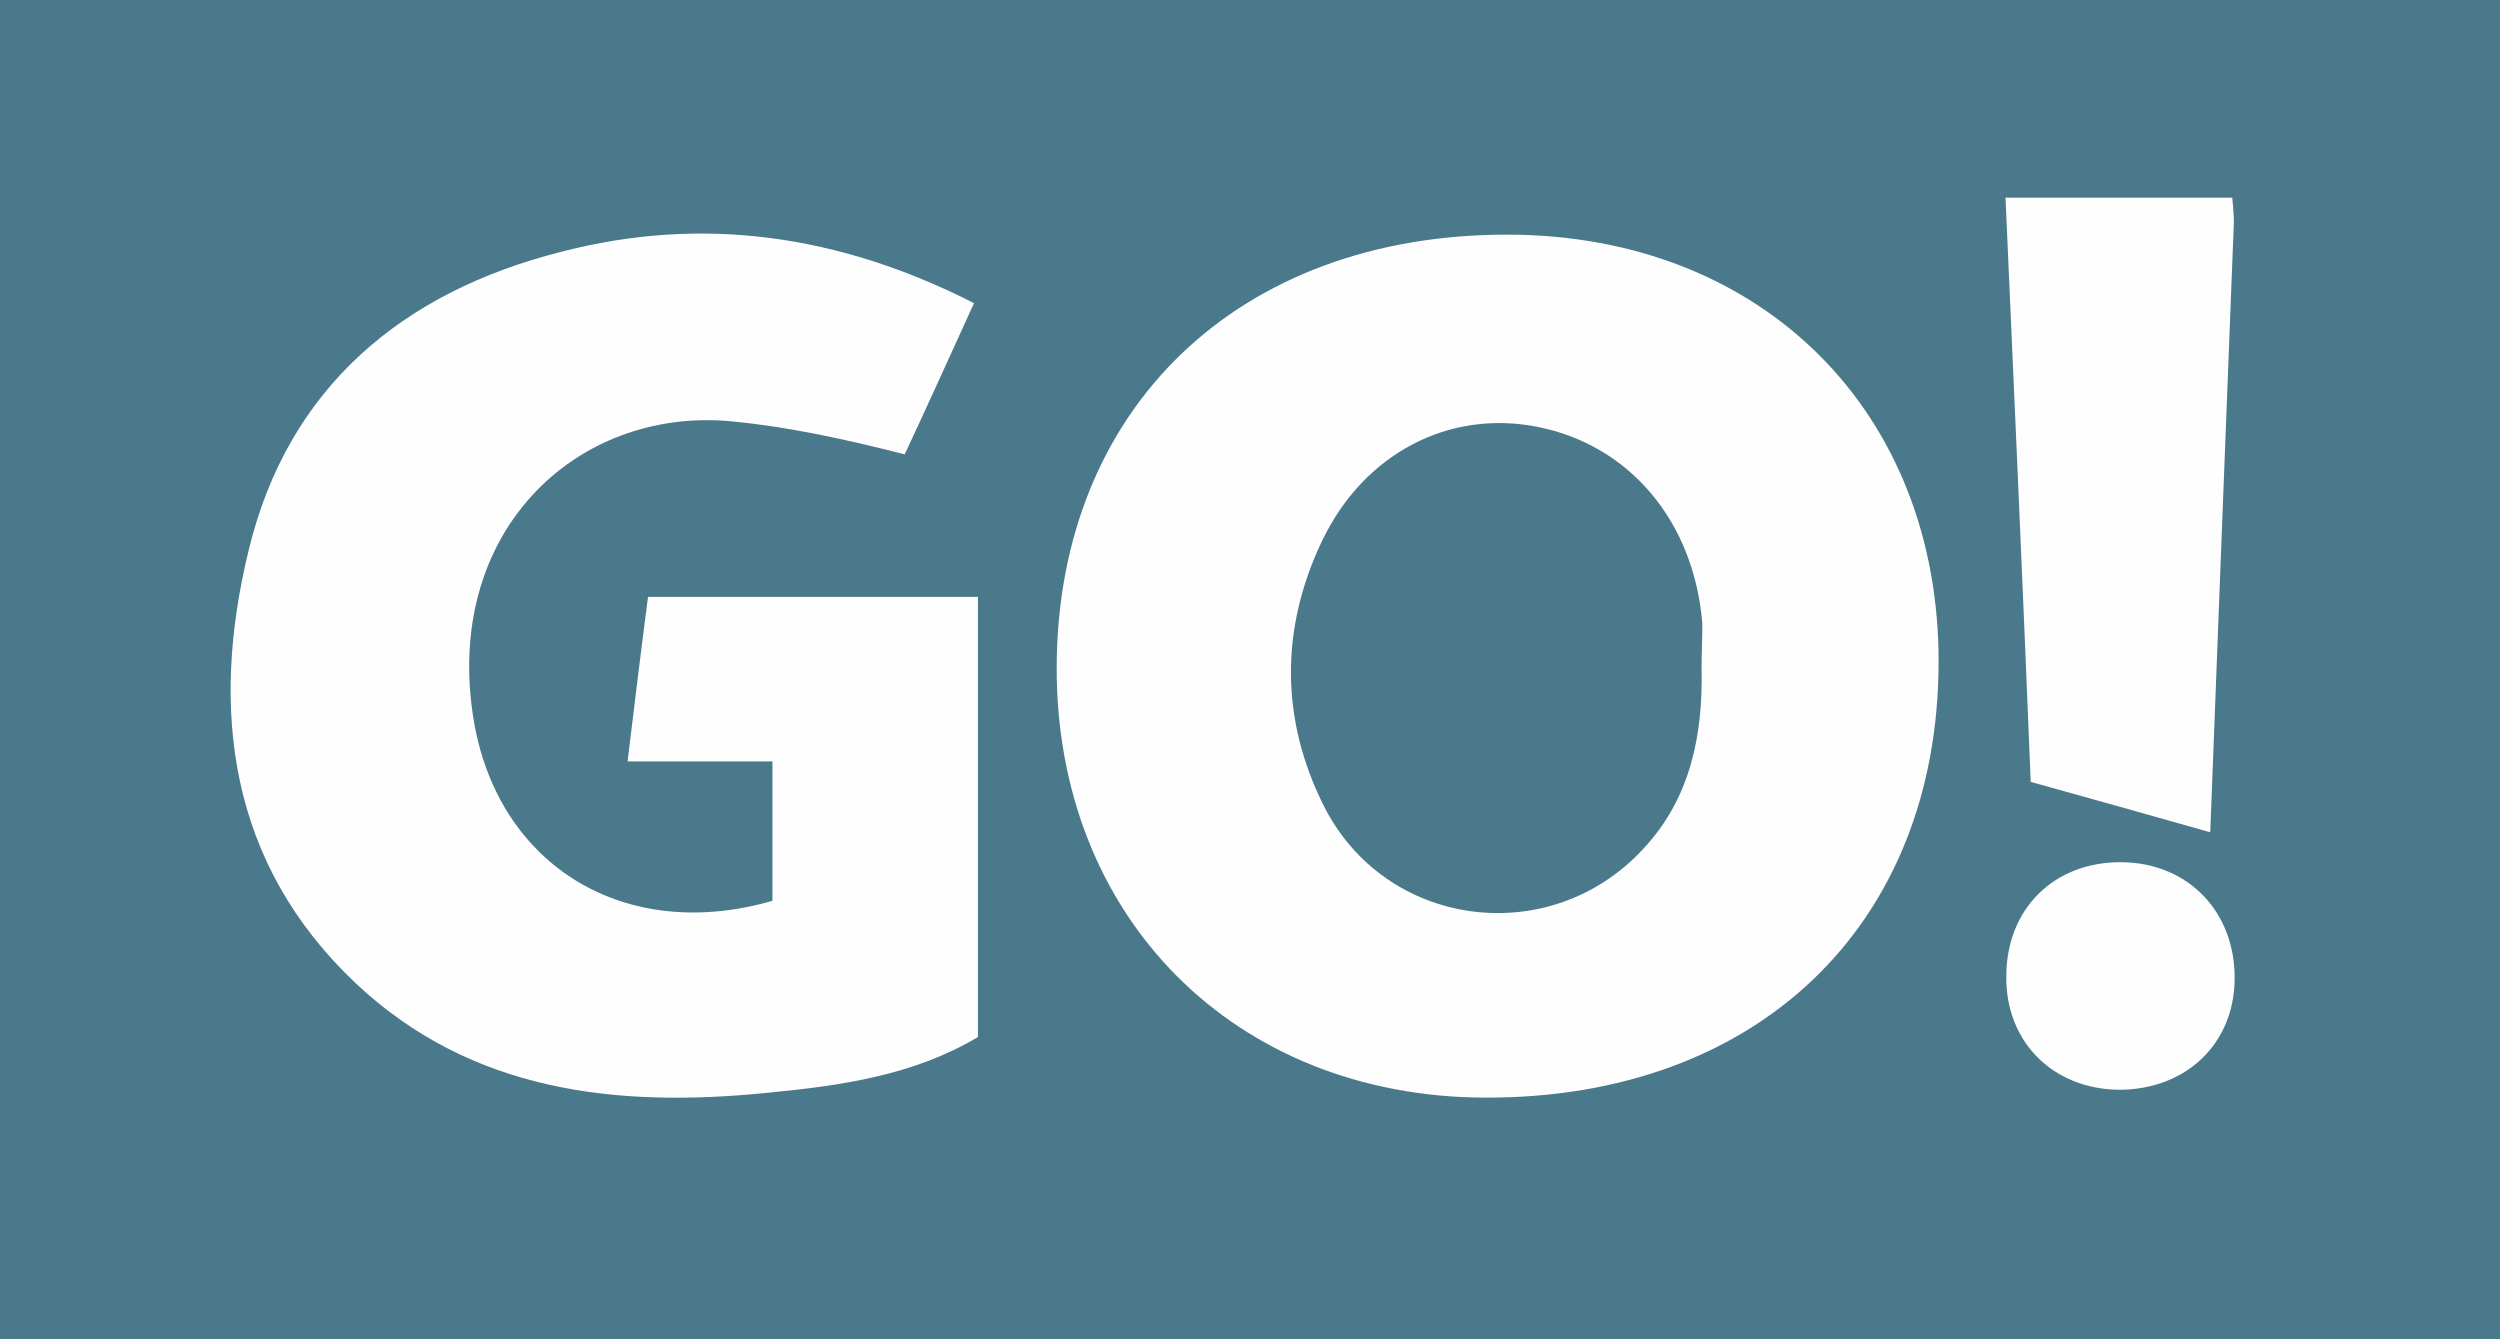
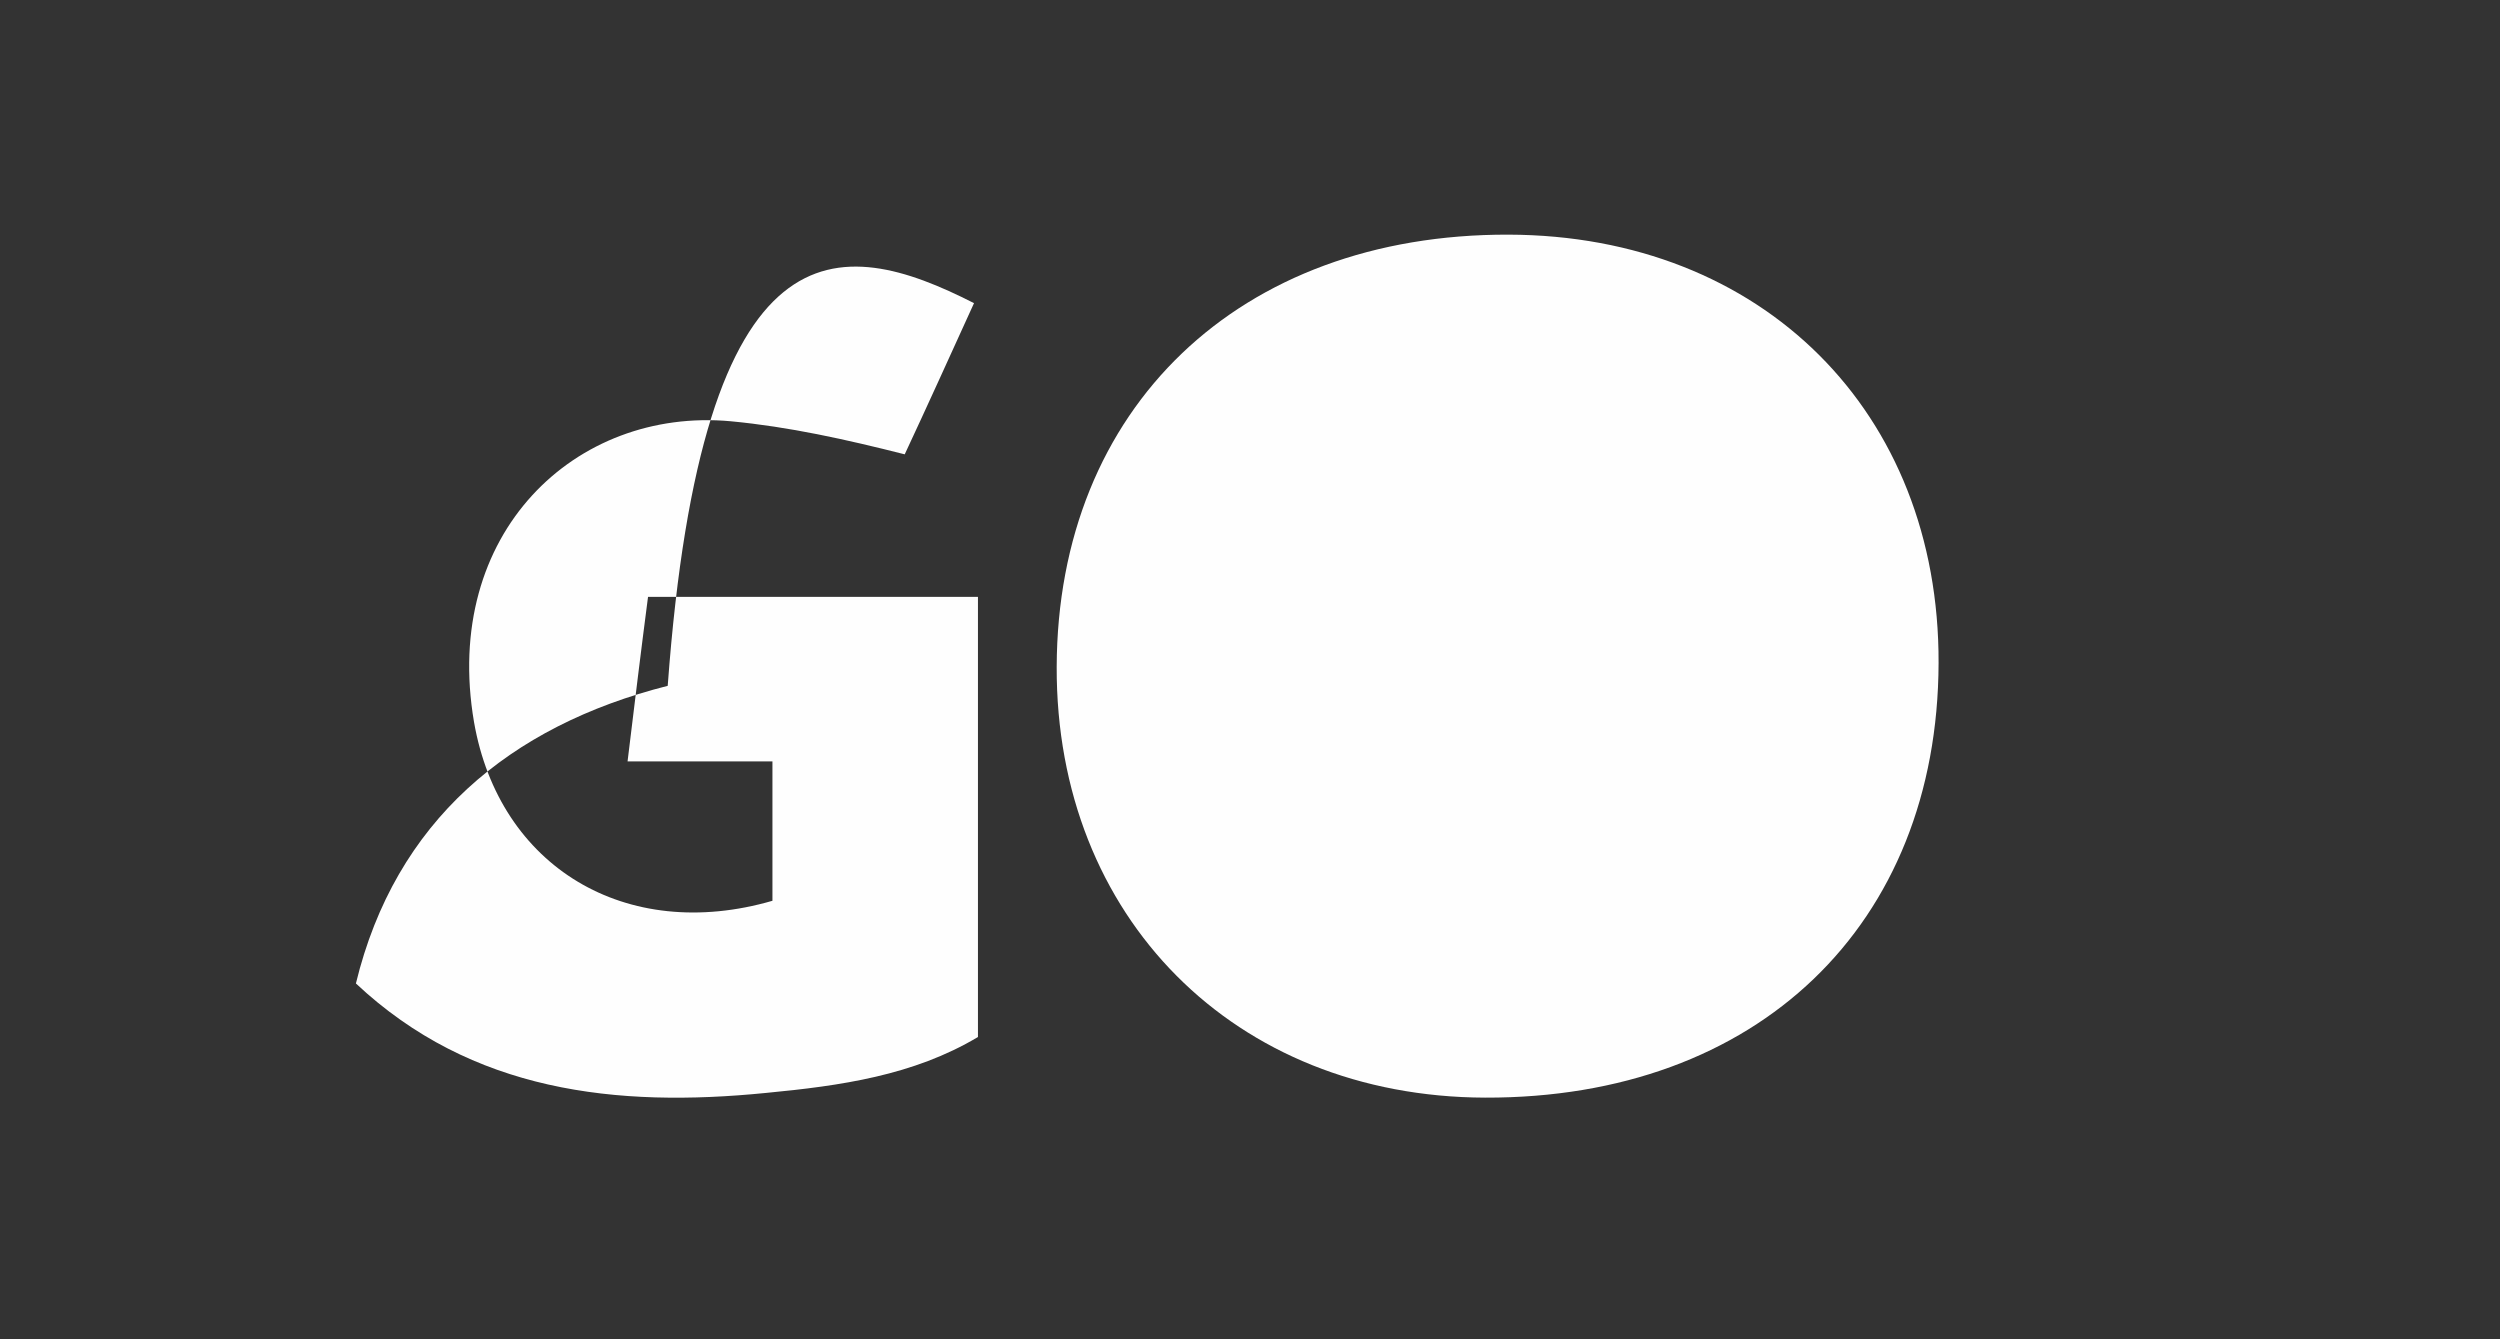
<svg xmlns="http://www.w3.org/2000/svg" version="1.1" id="Ebene_1" x="0px" y="0px" viewBox="0 0 317.5 170.1" style="enable-background:new 0 0 317.5 170.1;" xml:space="preserve">
  <rect x="0" y="0" width="317.5" height="170.1" fill="#333333" stroke="none" />
  <style type="text/css">
	.st0{fill:#4B798C;}
	.st1{fill:#FEFEFE;}
</style>
-   <path class="st0" d="M0,170.1C0,113.5,0,56.8,0,0c105.8,0,211.6,0,317.5,0c0,56.6,0,113.3,0,170.1C211.7,170.1,105.9,170.1,0,170.1z  " />
  <path class="st1" d="M246.2,84.2c-0.1,33.3-23,55.3-57.6,55.2c-31.8-0.1-54.5-22.9-54.4-54.7c0.1-32.9,23.2-55,57.4-54.9  C223.8,29.9,246.3,52.3,246.2,84.2z" />
-   <path class="st1" d="M123.7,38.5c-3.1,6.8-5.9,13-8.8,19.2c-7.5-1.9-14.7-3.5-22.1-4.2c-19.7-1.8-36.7,14.2-32.6,38.2  c3.2,18.4,19.3,28.1,37.9,22.7c0-5.6,0-11.3,0-17.7c-5.9,0-11.9,0-18.4,0c0.9-7.4,1.7-14,2.6-20.9c14.1,0,27.8,0,41.9,0  c0,18.6,0,37,0,55.9c-8.2,4.9-17.5,6.2-26.9,7.1c-19,1.9-37.4-0.1-52.1-13.9c-16.1-15.2-18.6-34.7-13.6-55.1  c5-20.6,19.5-32.7,39.6-37.8C89.2,27.3,106.6,29.8,123.7,38.5z" />
-   <path class="st1" d="M254.7,25.1c10.1,0,19.3,0,28.8,0c0.1,1.2,0.2,2.1,0.2,3.1c-1,25.7-2,51.3-3,77.5c-7.8-2.2-15.2-4.3-22.8-6.4  C256.9,74.4,255.8,49.9,254.7,25.1z" />
-   <path class="st1" d="M283.8,124.4c-0.1,8.2-6.2,14-14.7,14c-8.4-0.1-14.4-6.1-14.3-14.4c0-8.6,6.1-14.6,14.7-14.5  C277.9,109.6,283.9,115.8,283.8,124.4z" />
-   <path class="st0" d="M216.1,84.8c0.2,8.5-1.4,16.6-7.4,23c-11.9,12.9-32.8,10.1-40.6-5.5c-5.5-11-5.5-22.5-0.2-33.6  c5.3-11.1,16.1-16.7,27.3-14.5c11.8,2.3,20,12.1,21,25.1C216.2,81.1,216.1,83,216.1,84.8z" />
+   <path class="st1" d="M123.7,38.5c-3.1,6.8-5.9,13-8.8,19.2c-7.5-1.9-14.7-3.5-22.1-4.2c-19.7-1.8-36.7,14.2-32.6,38.2  c3.2,18.4,19.3,28.1,37.9,22.7c0-5.6,0-11.3,0-17.7c-5.9,0-11.9,0-18.4,0c0.9-7.4,1.7-14,2.6-20.9c14.1,0,27.8,0,41.9,0  c0,18.6,0,37,0,55.9c-8.2,4.9-17.5,6.2-26.9,7.1c-19,1.9-37.4-0.1-52.1-13.9c5-20.6,19.5-32.7,39.6-37.8C89.2,27.3,106.6,29.8,123.7,38.5z" />
</svg>